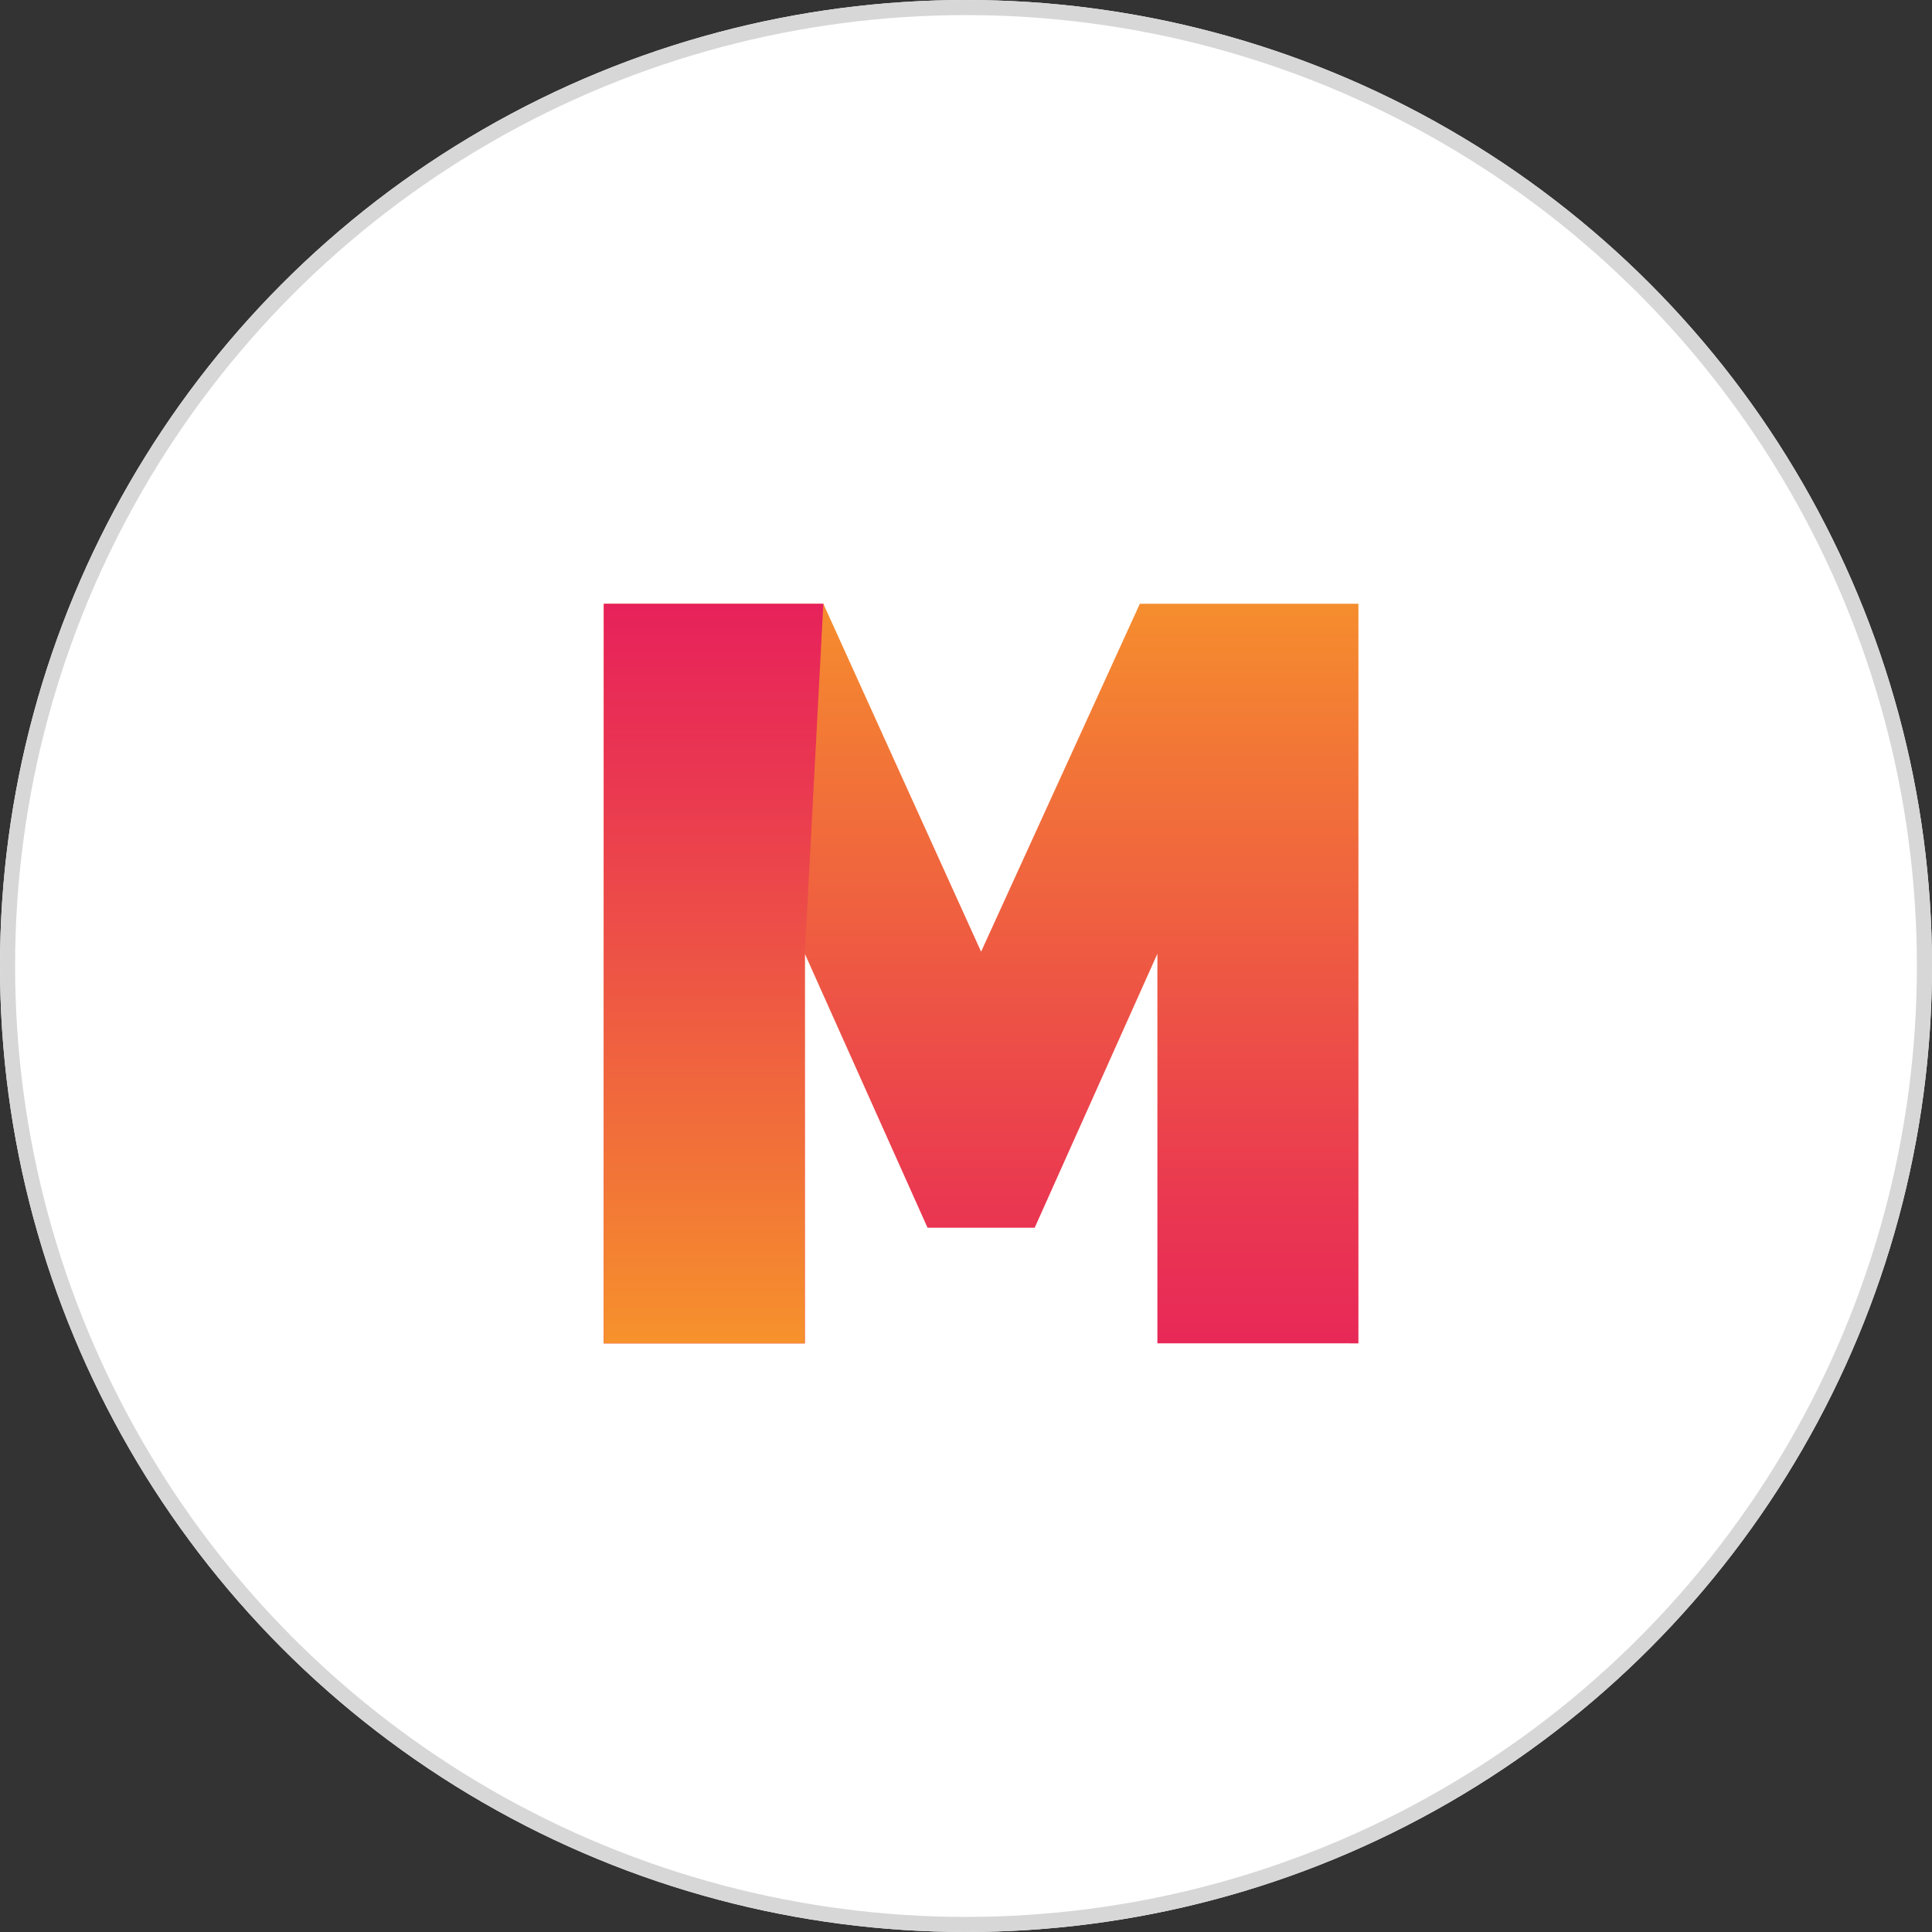
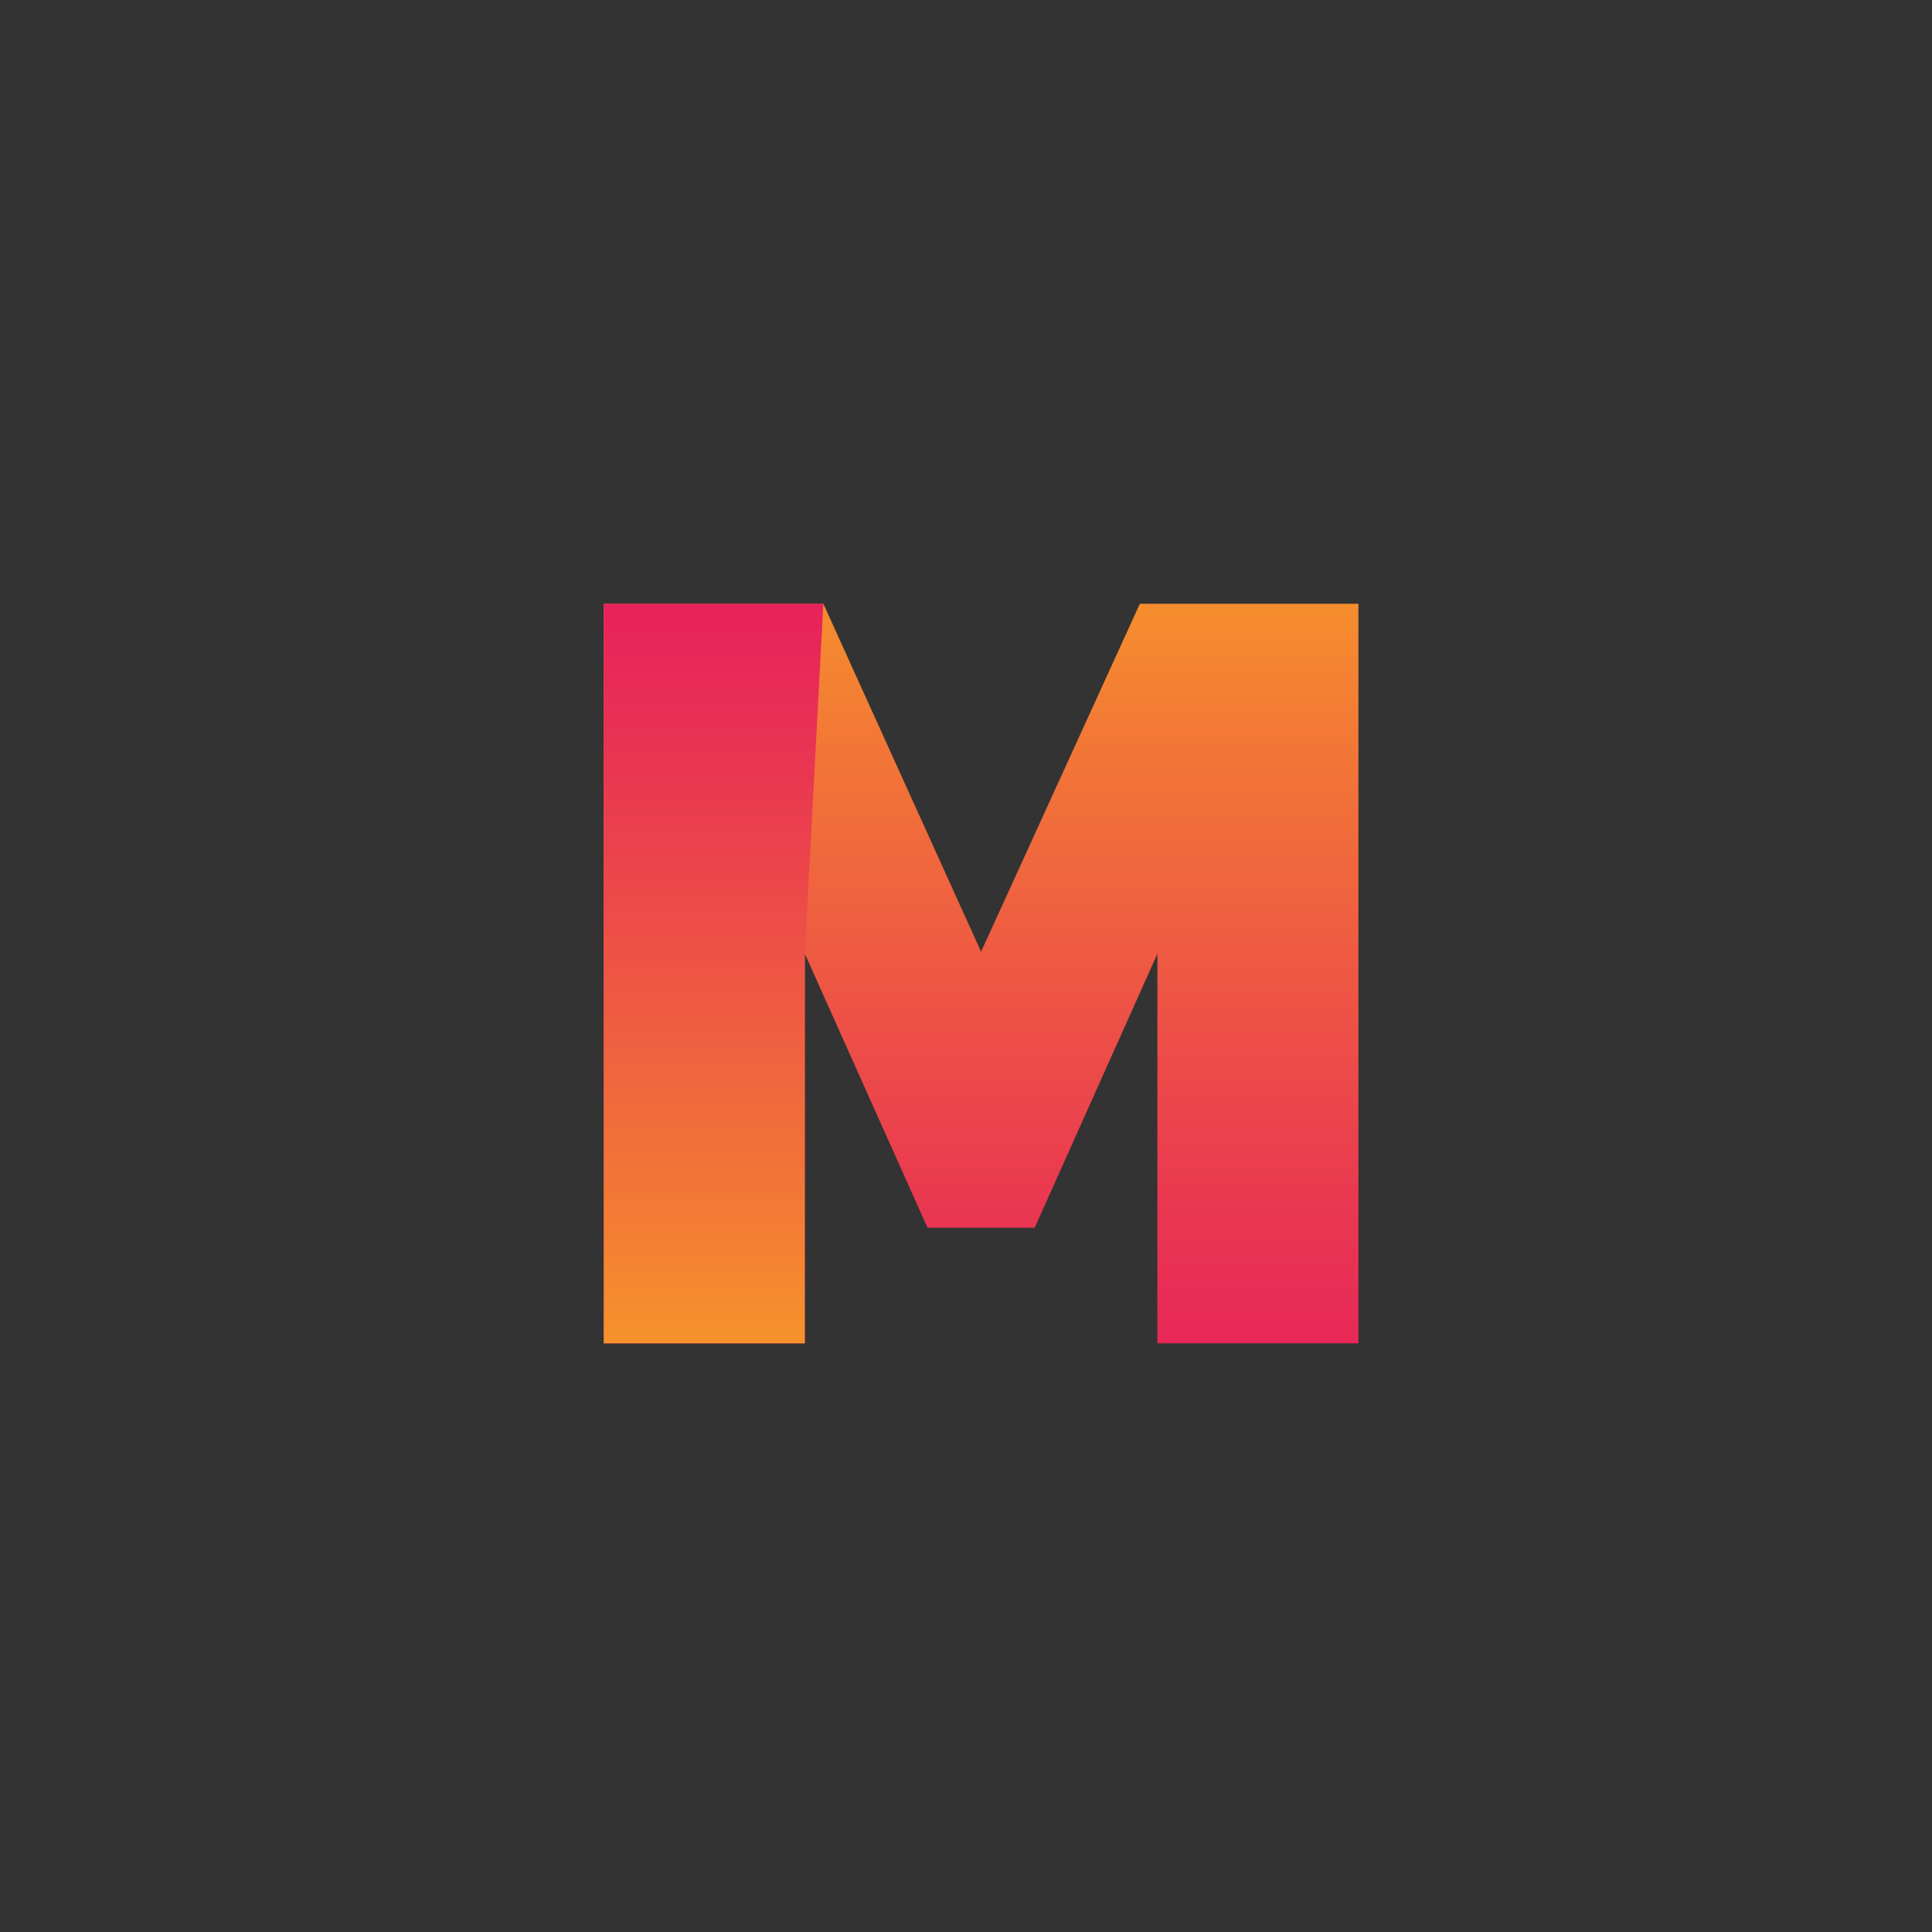
<svg xmlns="http://www.w3.org/2000/svg" xmlns:xlink="http://www.w3.org/1999/xlink" width="128" height="128" viewBox="0 0 128 128">
  <rect x="0" y="0" width="128" height="128" fill="#333333" stroke="none" />
  <defs>
    <linearGradient id="linear-gradient" x1="0.5" y1="-0.029" x2="0.5" y2="1.072" gradientUnits="objectBoundingBox">
      <stop offset="0" stop-color="#f6912c" />
      <stop offset="0.22" stop-color="#f27537" />
      <stop offset="0.748" stop-color="#ea3950" />
      <stop offset="1" stop-color="#e7225b" />
    </linearGradient>
    <linearGradient id="linear-gradient-2" x1="0.5" y1="0.991" x2="0.5" y2="0.008" xlink:href="#linear-gradient" />
  </defs>
  <g id="Group_18" data-name="Group 18" transform="translate(-646 -2905)">
    <g id="Ellipse_9_copy" data-name="Ellipse 9 copy" transform="translate(646 2905)" fill="#fff" stroke="#d7d7d7" stroke-width="1">
-       <circle cx="64" cy="64" r="64" stroke="none" />
-       <circle cx="64" cy="64" r="63.5" fill="none" />
-     </g>
+       </g>
    <g id="Vector_Smart_Object" data-name="Vector Smart Object" transform="translate(635.827 2730.144)">
      <g id="Group_7" data-name="Group 7">
        <path id="Path_12" data-name="Path 12" d="M86.853,263.856V238.045l-8.129,18.15h-7.1l-8.129-18.15v25.812H50.173v-49H64.722l10.451,23.051,10.518-23.051h14.481v49Z" fill="url(#linear-gradient)" />
        <path id="Path_13" data-name="Path 13" d="M63.493,263.856H50.173v-49H64.722l-1.229,23.188Z" fill="url(#linear-gradient-2)" />
      </g>
    </g>
  </g>
</svg>